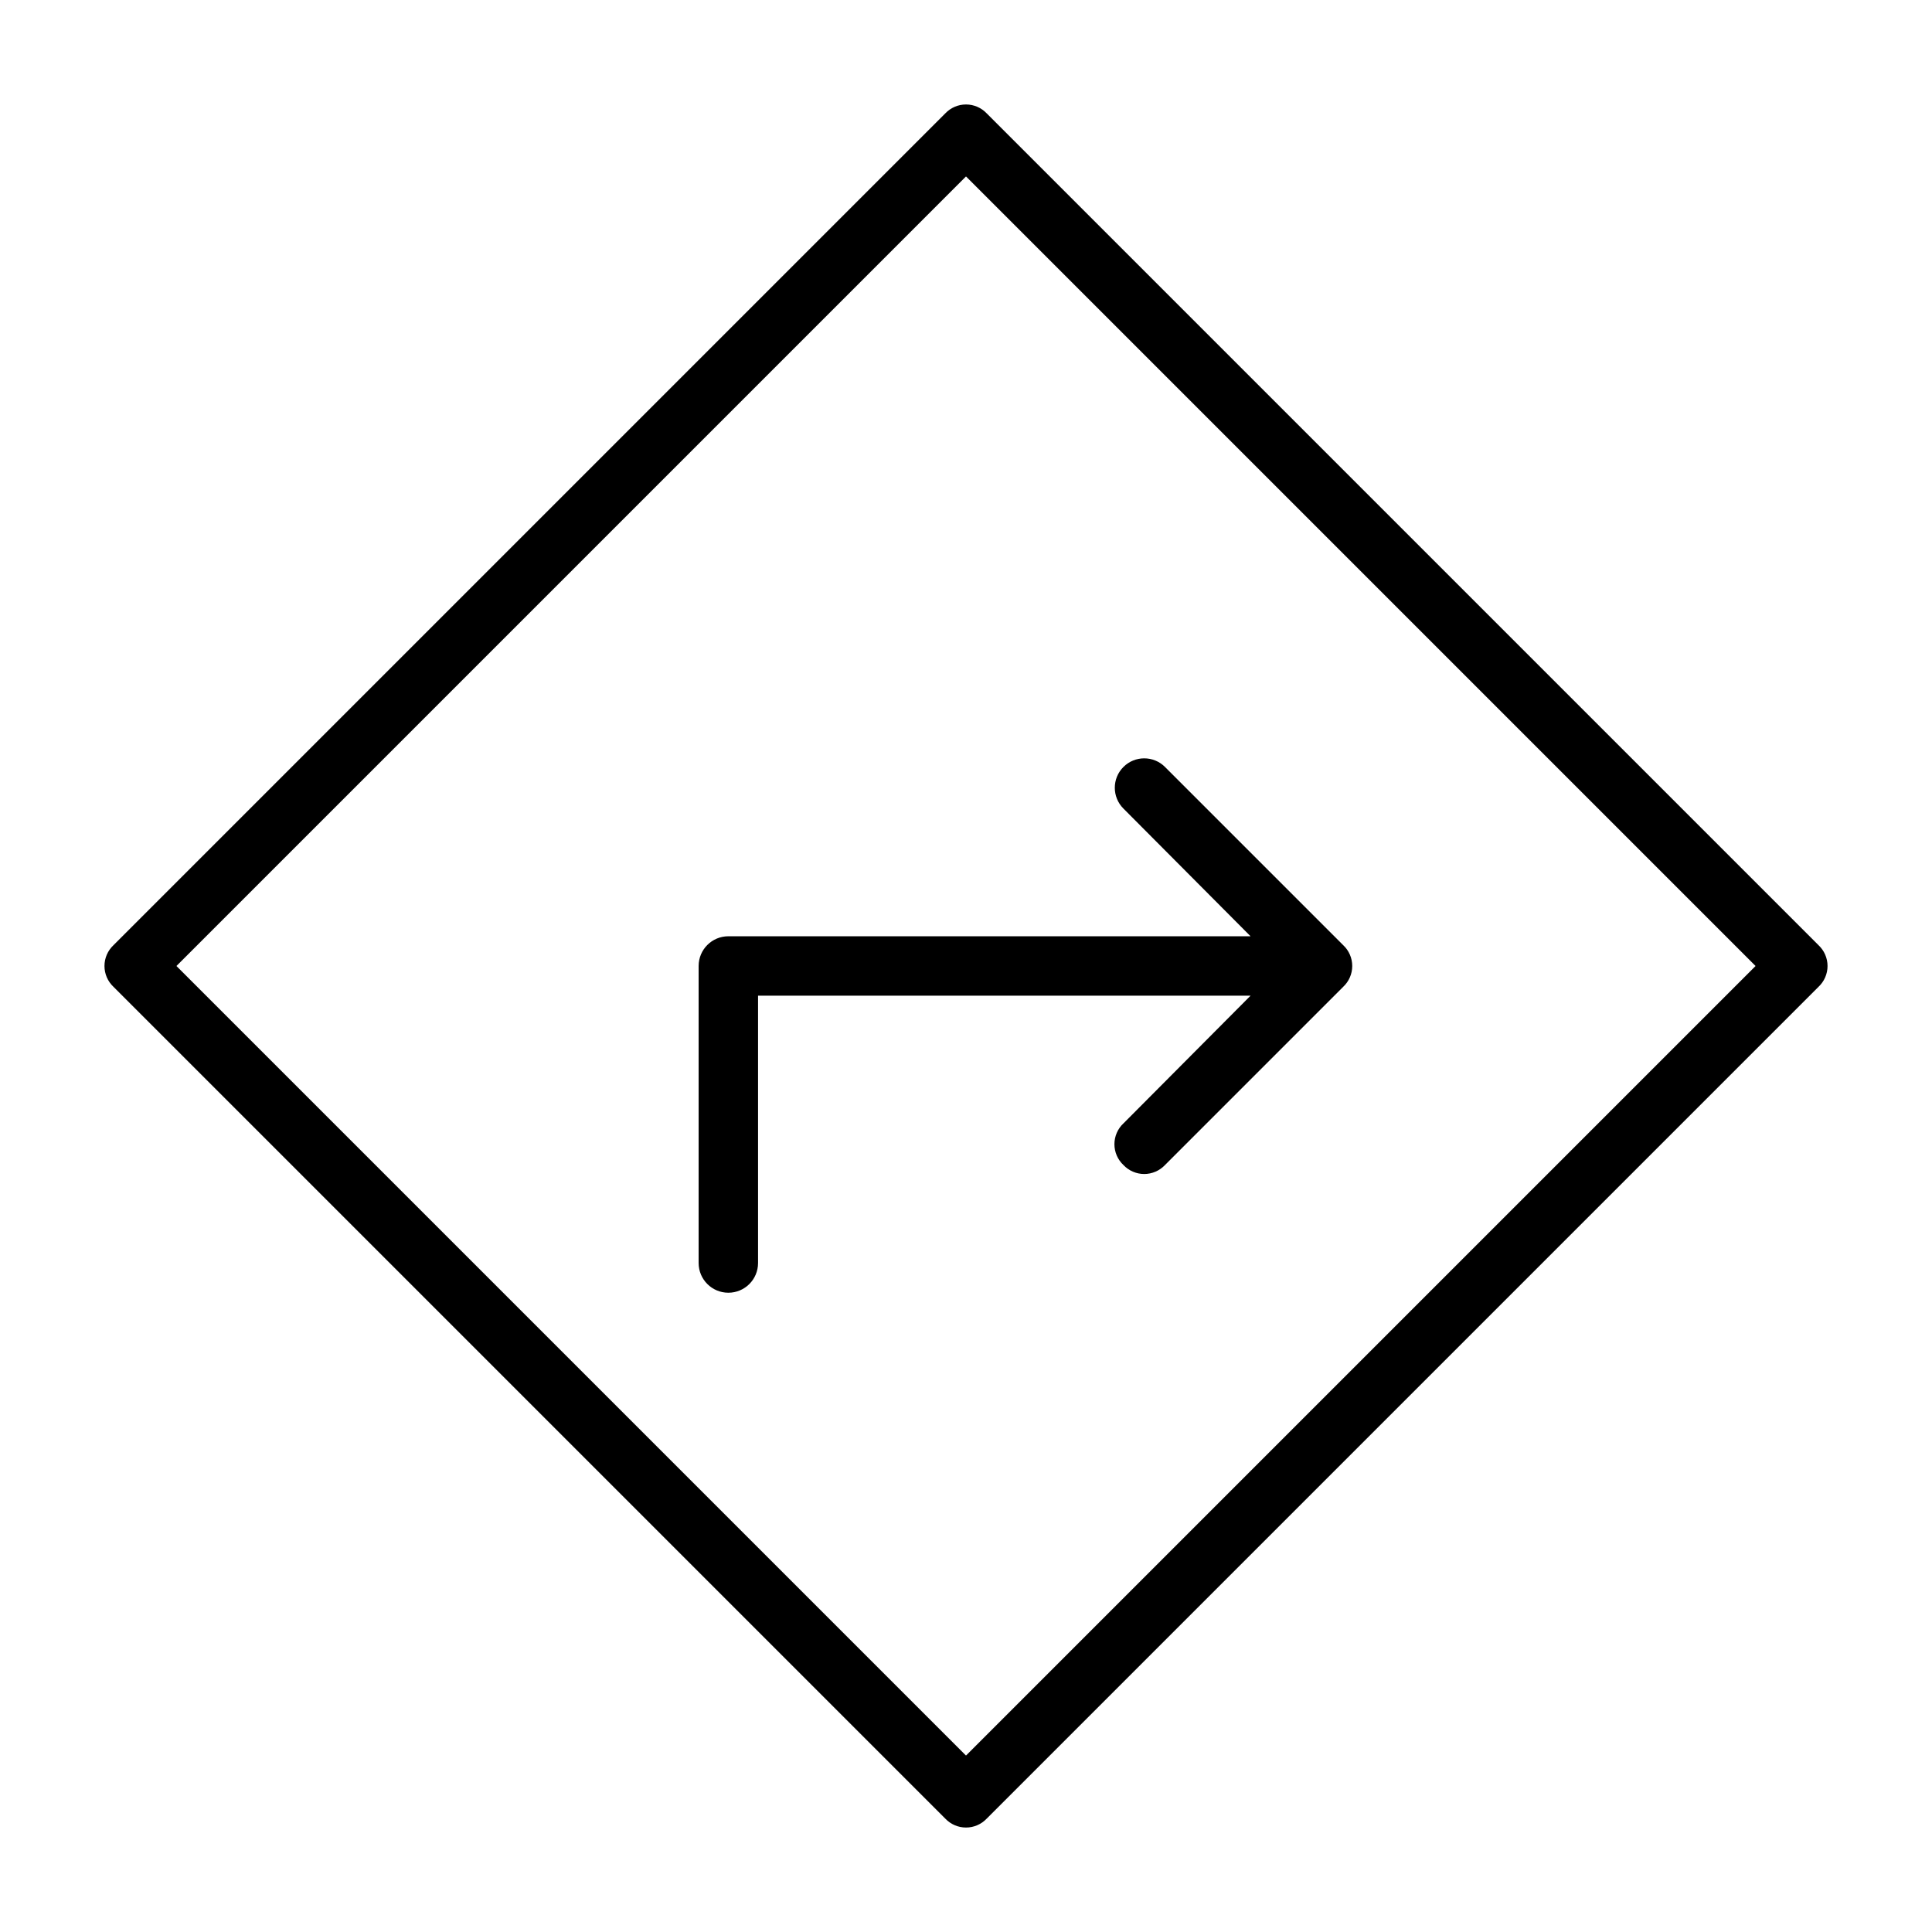
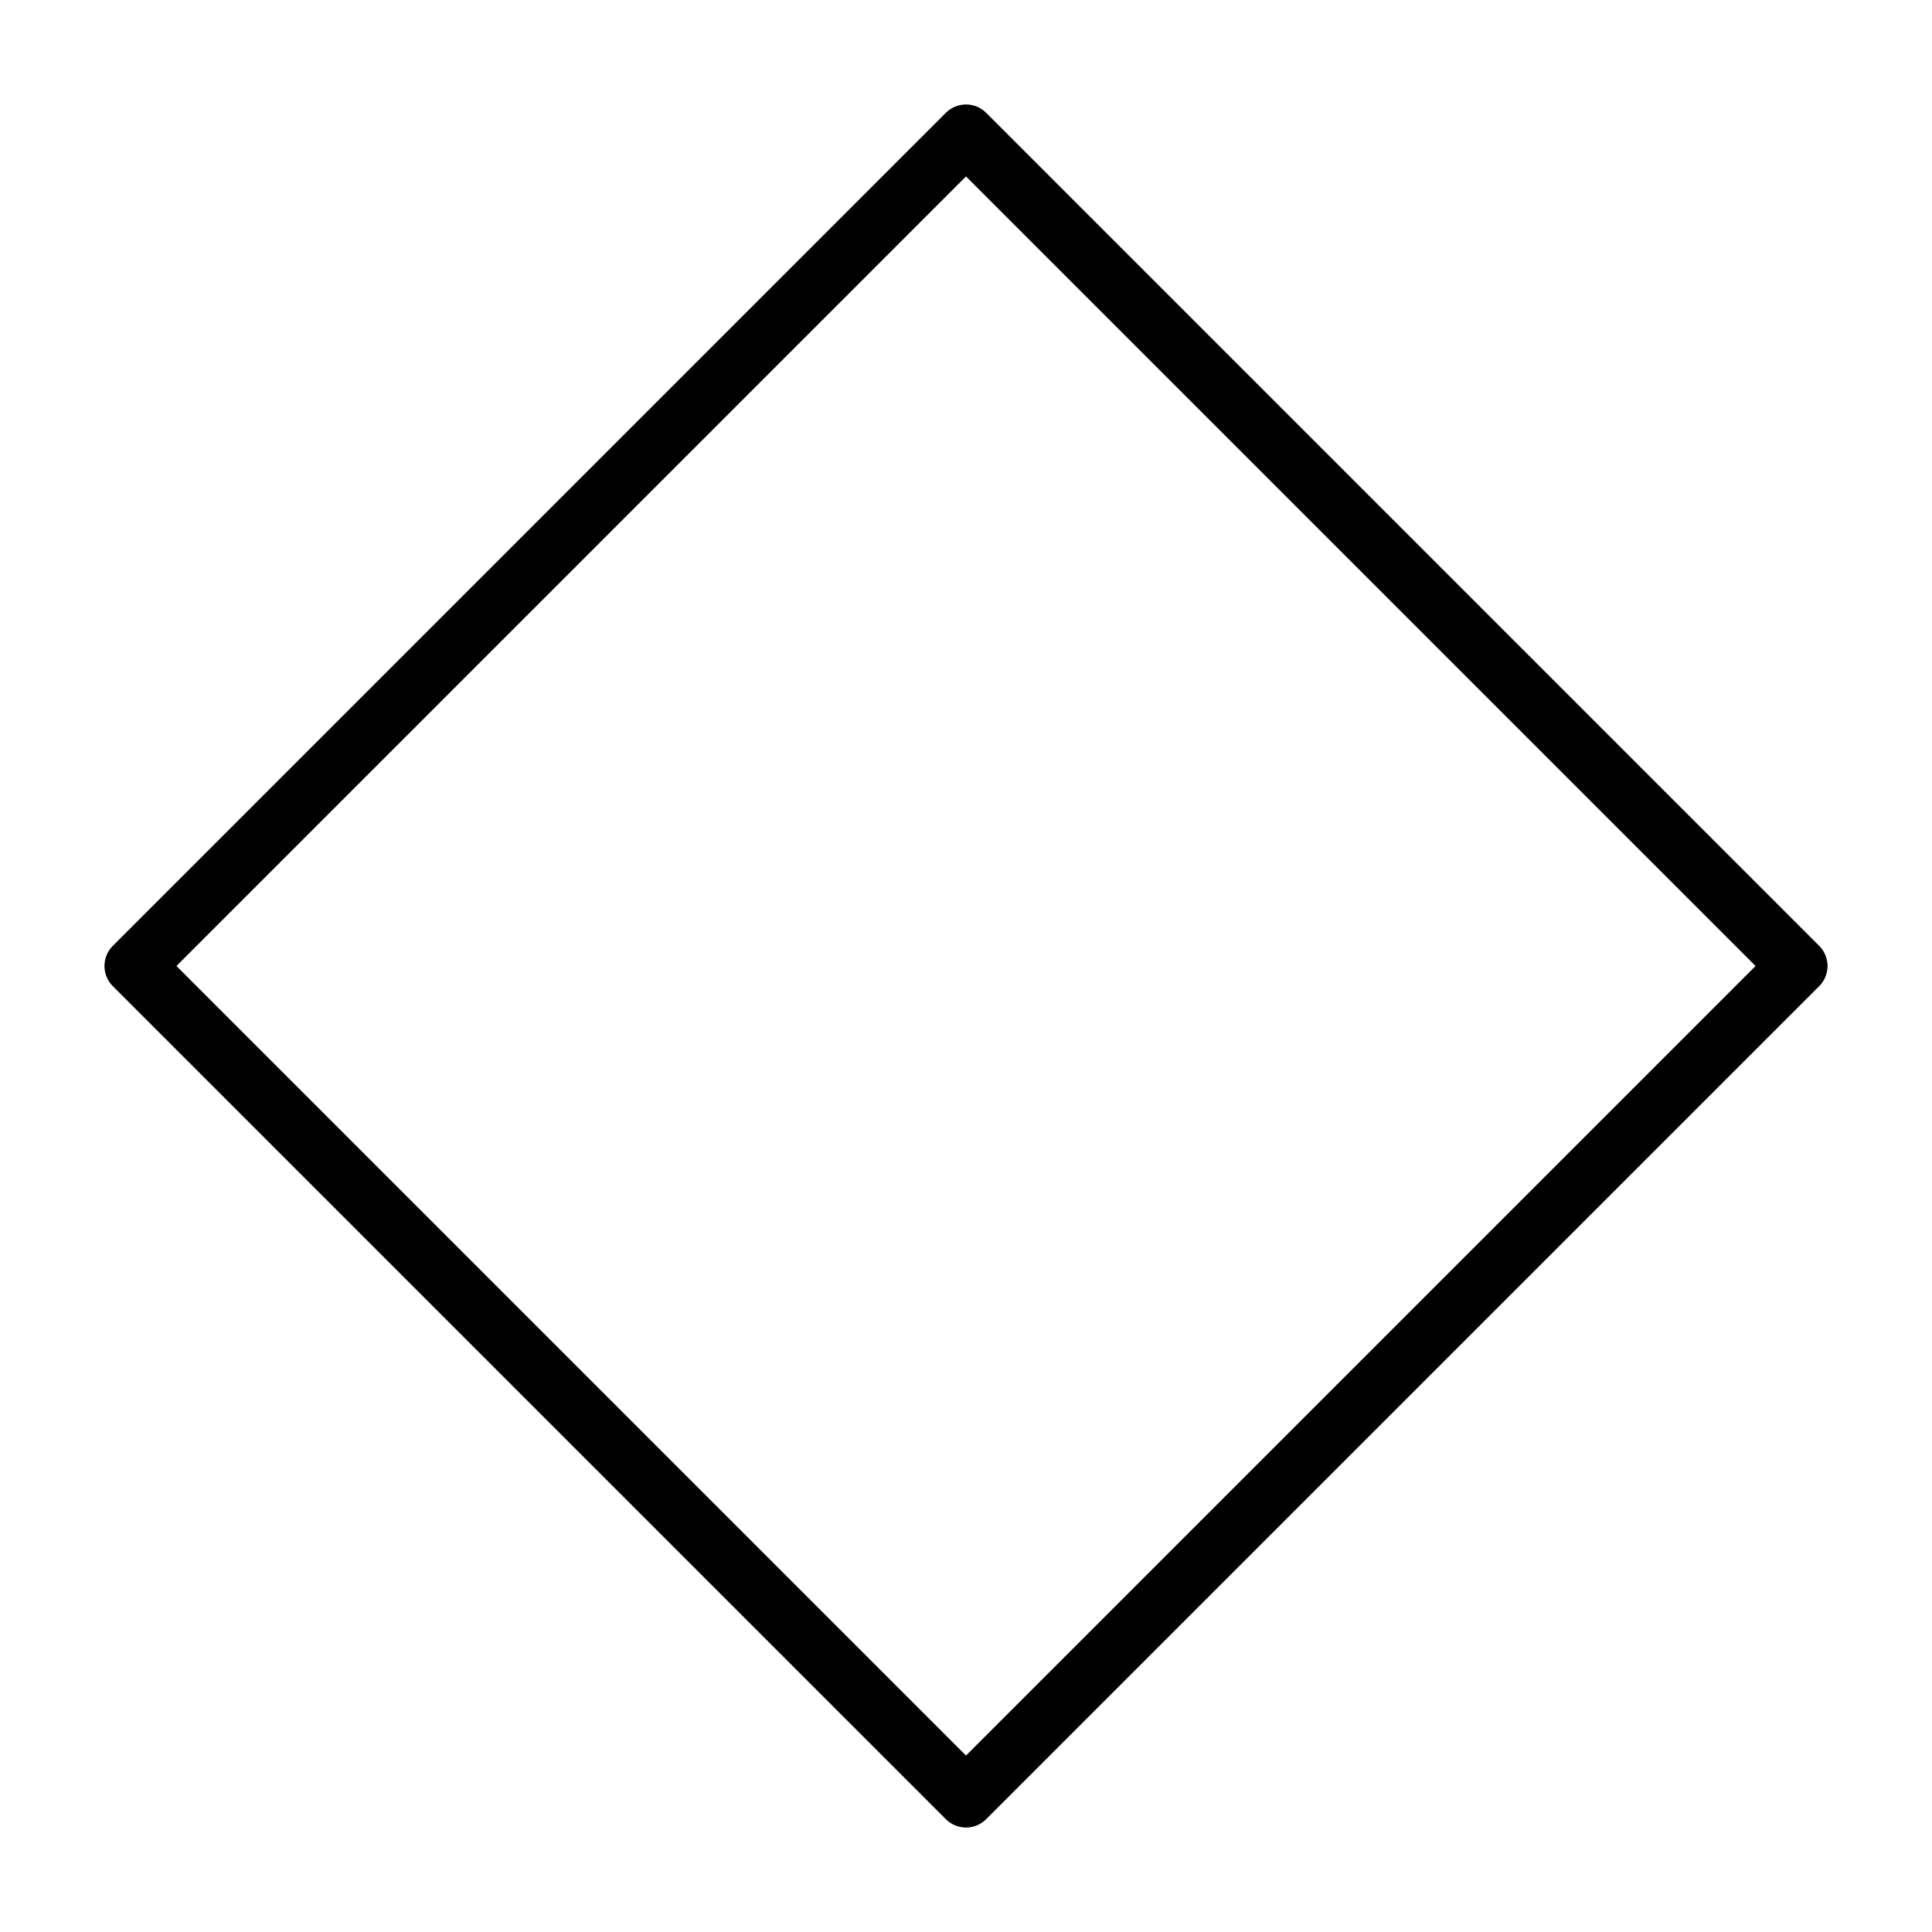
<svg xmlns="http://www.w3.org/2000/svg" fill="#000000" width="800px" height="800px" version="1.1" viewBox="144 144 512 512">
  <g>
-     <path d="m625.93 394.49-220.42-220.42c-1.426-1.52-3.422-2.383-5.508-2.383-2.09 0-4.082 0.863-5.512 2.383l-220.42 220.42c-1.52 1.43-2.383 3.422-2.383 5.512 0 2.086 0.863 4.082 2.383 5.508l220.42 220.42c1.43 1.523 3.422 2.387 5.512 2.387 2.086 0 4.082-0.863 5.508-2.387l220.42-220.42c1.523-1.426 2.387-3.422 2.387-5.508 0-2.09-0.863-4.082-2.387-5.512zm-225.93 214.75-209.24-209.24 209.24-209.24 209.24 209.24z" />
-     <path d="m475.41 392.12h-138.39c-4.348 0-7.875 3.527-7.875 7.875v78.719c0 4.348 3.527 7.871 7.875 7.871 4.348 0 7.871-3.523 7.871-7.871v-70.848h130.52l-33.691 33.852-0.004-0.004c-1.52 1.43-2.383 3.426-2.383 5.512 0 2.086 0.863 4.082 2.383 5.512 1.43 1.52 3.426 2.383 5.512 2.383 2.086 0 4.082-0.863 5.512-2.383l47.23-47.23v-0.004c1.523-1.426 2.387-3.422 2.387-5.508 0-2.09-0.863-4.082-2.387-5.512l-47.23-47.23c-3.043-3.047-7.981-3.047-11.023 0-3.043 3.043-3.043 7.977 0 11.02z" />
+     <path d="m625.93 394.49-220.42-220.42c-1.426-1.52-3.422-2.383-5.508-2.383-2.09 0-4.082 0.863-5.512 2.383l-220.42 220.42c-1.52 1.43-2.383 3.422-2.383 5.512 0 2.086 0.863 4.082 2.383 5.508l220.42 220.42c1.43 1.523 3.422 2.387 5.512 2.387 2.086 0 4.082-0.863 5.508-2.387l220.42-220.42c1.523-1.426 2.387-3.422 2.387-5.508 0-2.09-0.863-4.082-2.387-5.512m-225.93 214.75-209.24-209.24 209.24-209.24 209.24 209.24z" />
  </g>
</svg>